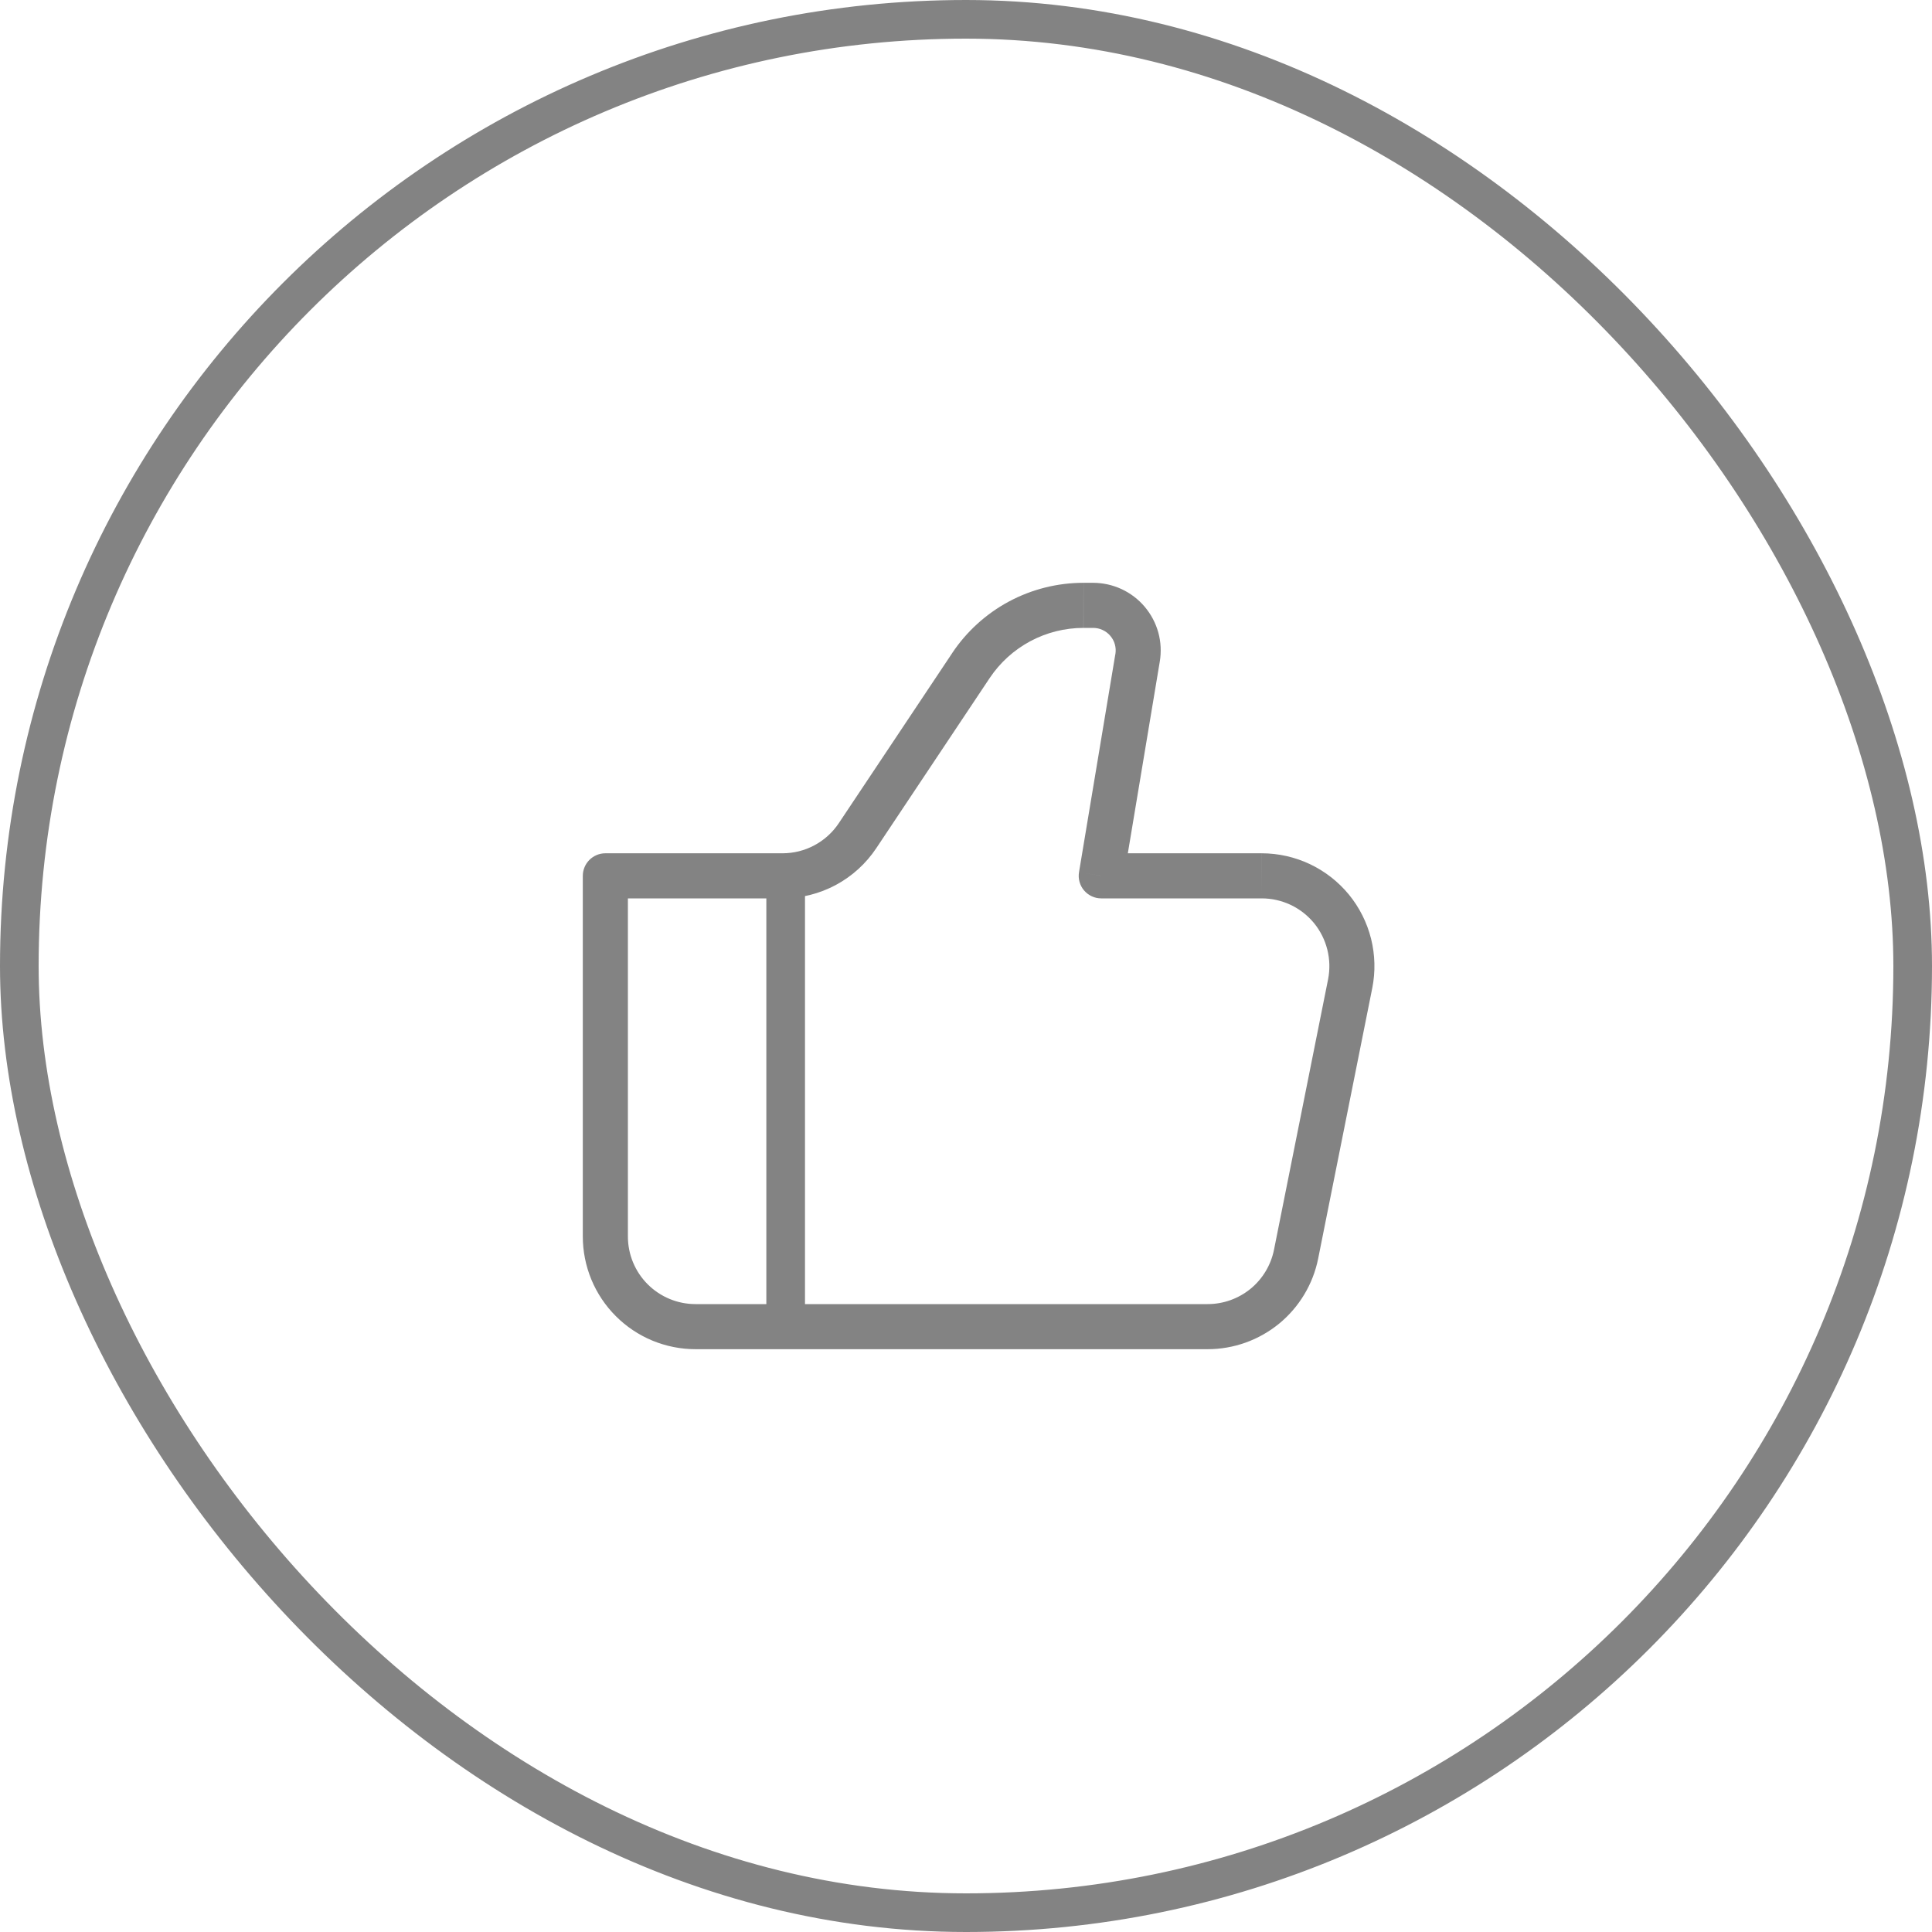
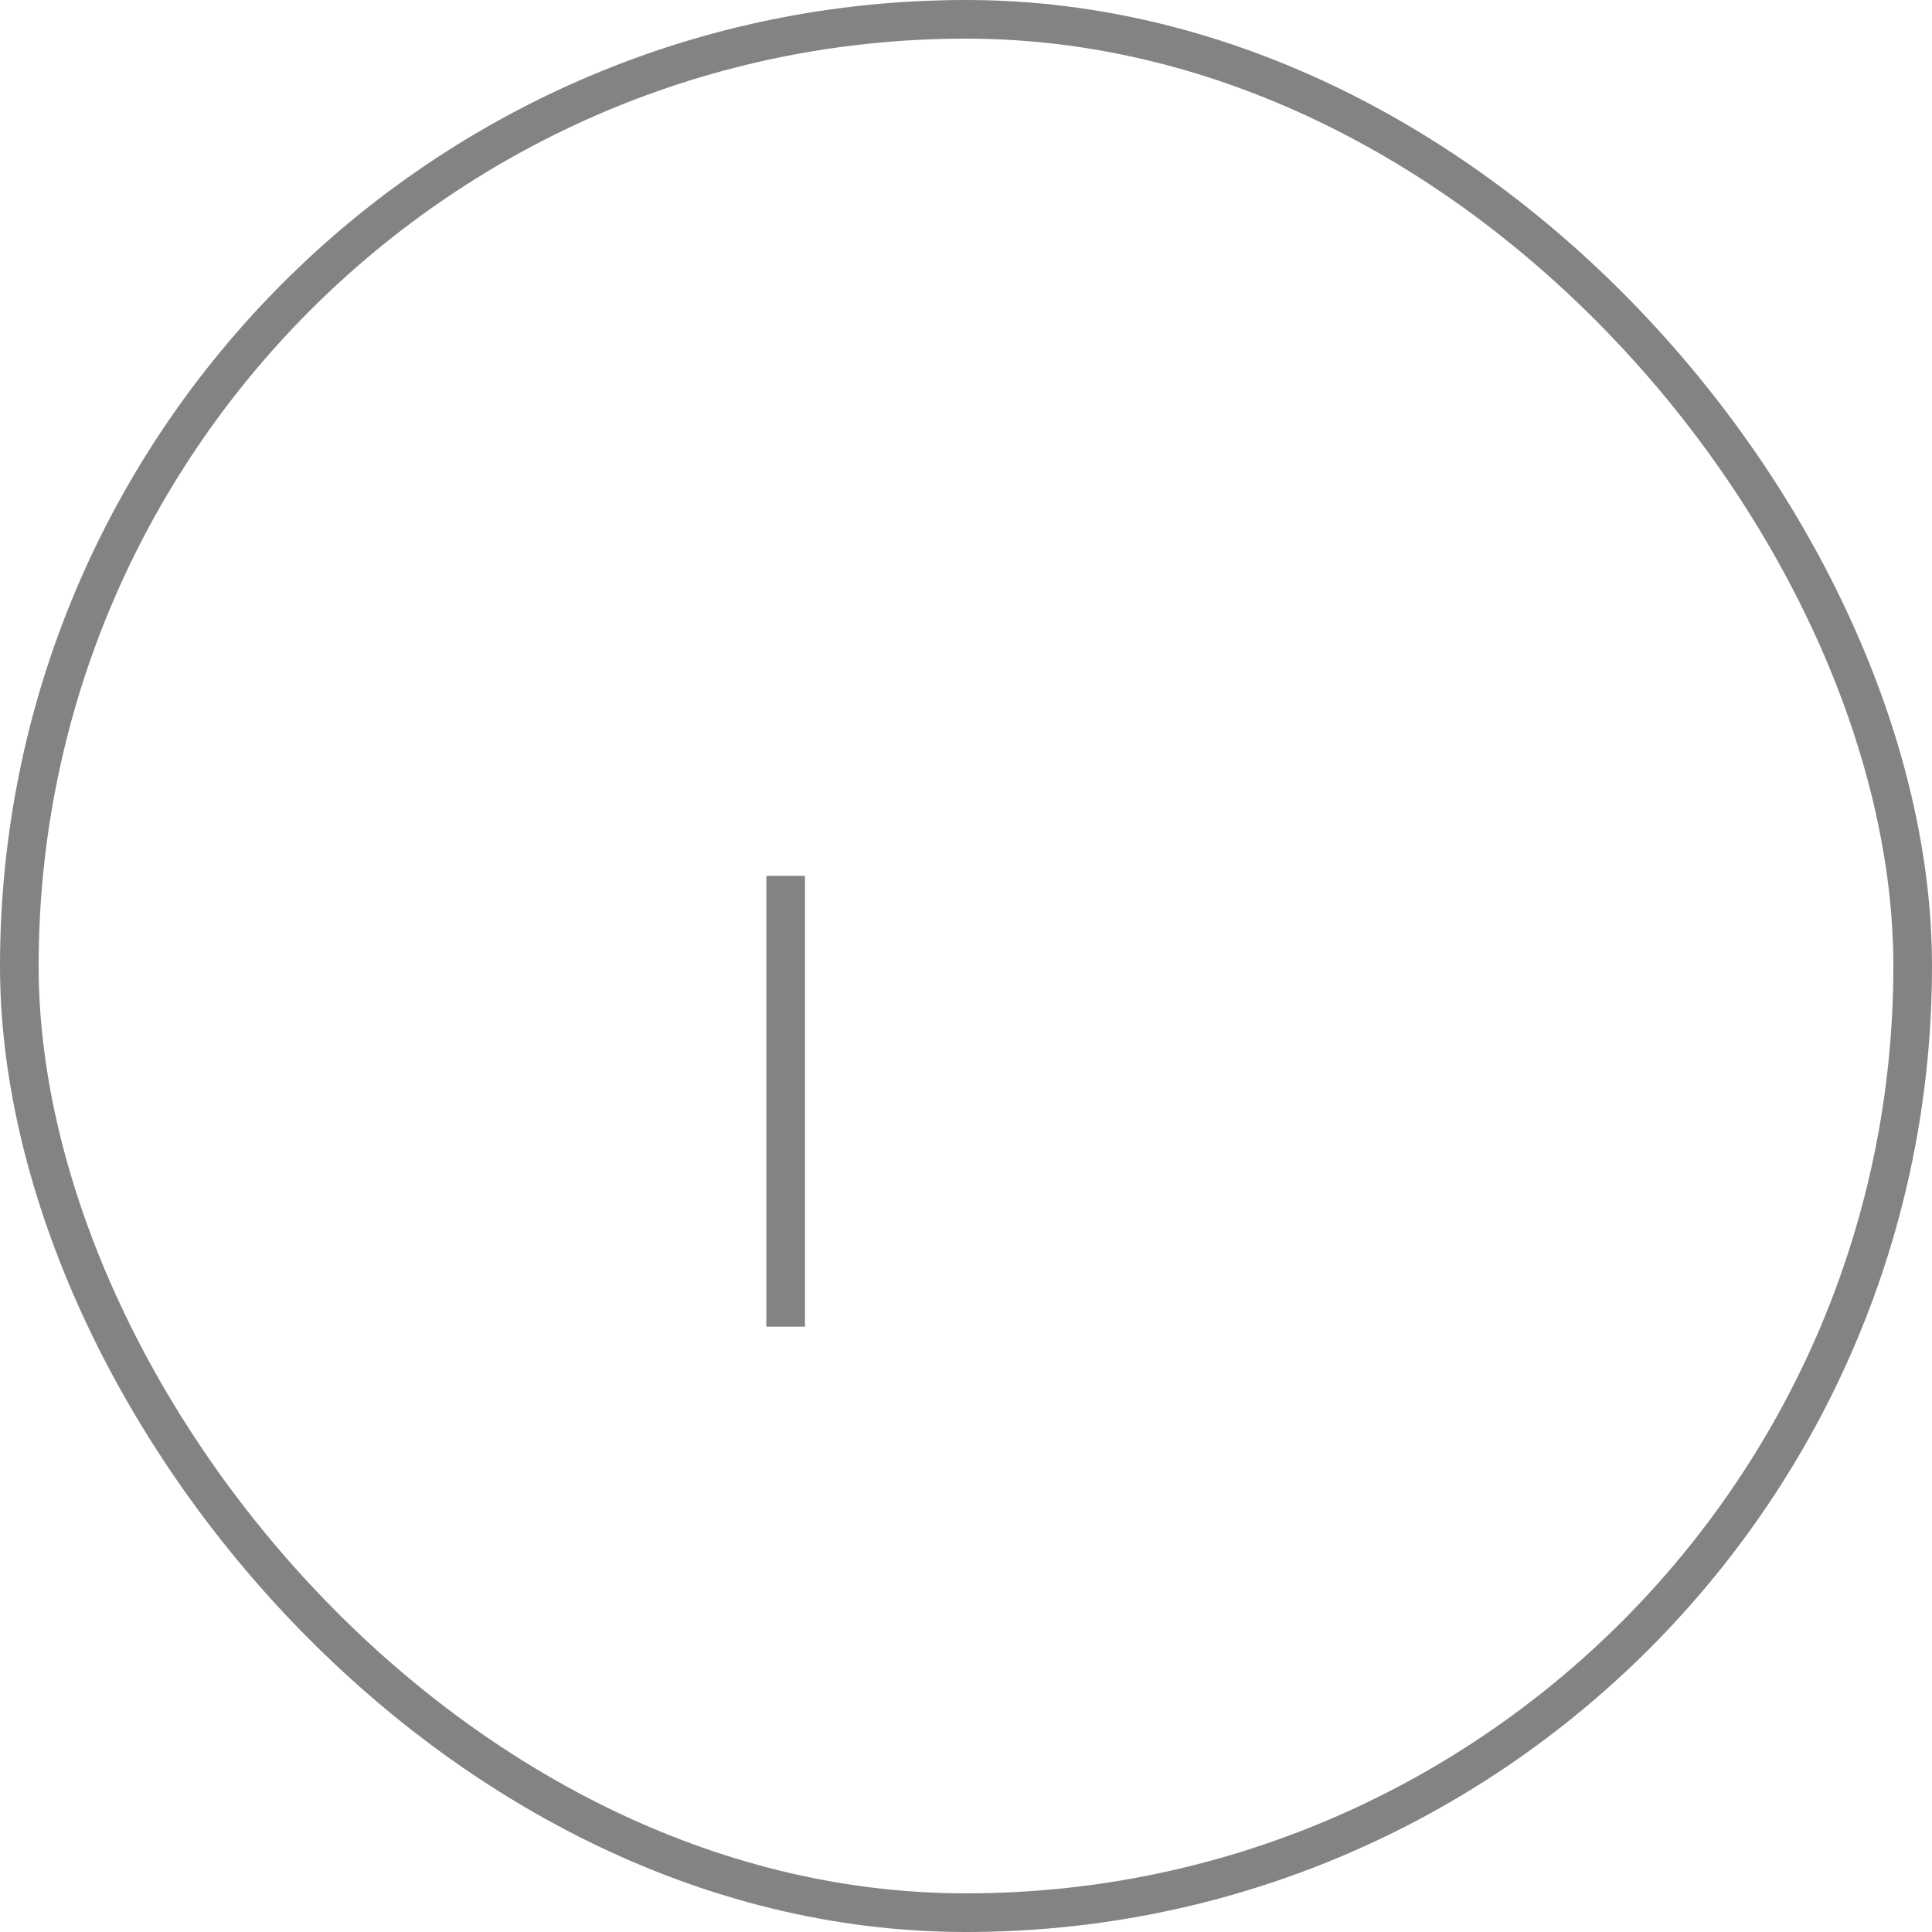
<svg xmlns="http://www.w3.org/2000/svg" width="50" height="50" viewBox="0 0 50 50" fill="none">
  <rect x="0.5" y="0.5" width="49" height="49" rx="24.5" stroke="#838383" />
-   <path d="M28.5 22.667L27.925 22.571C27.911 22.655 27.915 22.74 27.938 22.822C27.96 22.903 28 22.979 28.055 23.044C28.11 23.108 28.178 23.16 28.255 23.196C28.332 23.232 28.415 23.25 28.5 23.25V22.667ZM15.667 22.667V22.083C15.512 22.083 15.364 22.145 15.254 22.254C15.145 22.364 15.083 22.512 15.083 22.667H15.667ZM18 34.917H31.253V33.75H18V34.917ZM32.653 22.083H28.5V23.25H32.653V22.083ZM29.075 22.762L30.015 17.122L28.865 16.929L27.925 22.571L29.075 22.762ZM28.29 15.083H28.041V16.25H28.29V15.083ZM24.643 16.902L21.708 21.304L22.678 21.951L25.612 17.549L24.643 16.902ZM20.252 22.083H15.667V23.25H20.252V22.083ZM15.083 22.667V32H16.25V22.667H15.083ZM34.114 32.572L35.514 25.572L34.371 25.343L32.971 32.343L34.114 32.572ZM21.708 21.304C21.548 21.544 21.331 21.74 21.077 21.876C20.823 22.012 20.54 22.083 20.252 22.083V23.25C20.732 23.25 21.204 23.131 21.628 22.905C22.051 22.678 22.412 22.351 22.678 21.951L21.708 21.304ZM30.015 17.122C30.057 16.871 30.044 16.614 29.977 16.369C29.909 16.124 29.789 15.897 29.625 15.703C29.461 15.509 29.256 15.353 29.026 15.246C28.795 15.139 28.544 15.084 28.29 15.083V16.25C28.375 16.25 28.459 16.268 28.535 16.304C28.612 16.339 28.681 16.391 28.735 16.456C28.79 16.52 28.831 16.596 28.853 16.678C28.876 16.76 28.88 16.845 28.866 16.929L30.015 17.122ZM32.653 23.25C32.912 23.25 33.168 23.308 33.402 23.418C33.636 23.529 33.842 23.69 34.007 23.89C34.171 24.091 34.288 24.325 34.351 24.576C34.414 24.827 34.421 25.089 34.371 25.343L35.514 25.572C35.599 25.149 35.587 24.712 35.483 24.294C35.378 23.875 35.182 23.485 34.909 23.151C34.635 22.818 34.291 22.549 33.901 22.364C33.512 22.18 33.086 22.084 32.654 22.083L32.653 23.25ZM31.253 34.917C31.928 34.917 32.581 34.683 33.103 34.256C33.624 33.828 33.982 33.233 34.114 32.572L32.971 32.343C32.891 32.74 32.677 33.097 32.364 33.354C32.05 33.61 31.658 33.75 31.253 33.75V34.917ZM28.04 15.083C27.368 15.083 26.706 15.249 26.113 15.566C25.52 15.884 25.015 16.343 24.642 16.902L25.612 17.549C25.879 17.149 26.24 16.822 26.663 16.595C27.086 16.369 27.559 16.25 28.039 16.25L28.04 15.083ZM18 33.75C17.536 33.75 17.091 33.566 16.762 33.237C16.434 32.909 16.25 32.464 16.25 32H15.083C15.083 32.383 15.159 32.762 15.305 33.116C15.452 33.47 15.667 33.792 15.938 34.062C16.208 34.333 16.53 34.548 16.884 34.695C17.238 34.841 17.617 34.917 18 34.917V33.75Z" fill="#838383" />
  <path d="M20.333 22.667V34.333" stroke="#838383" />
</svg>